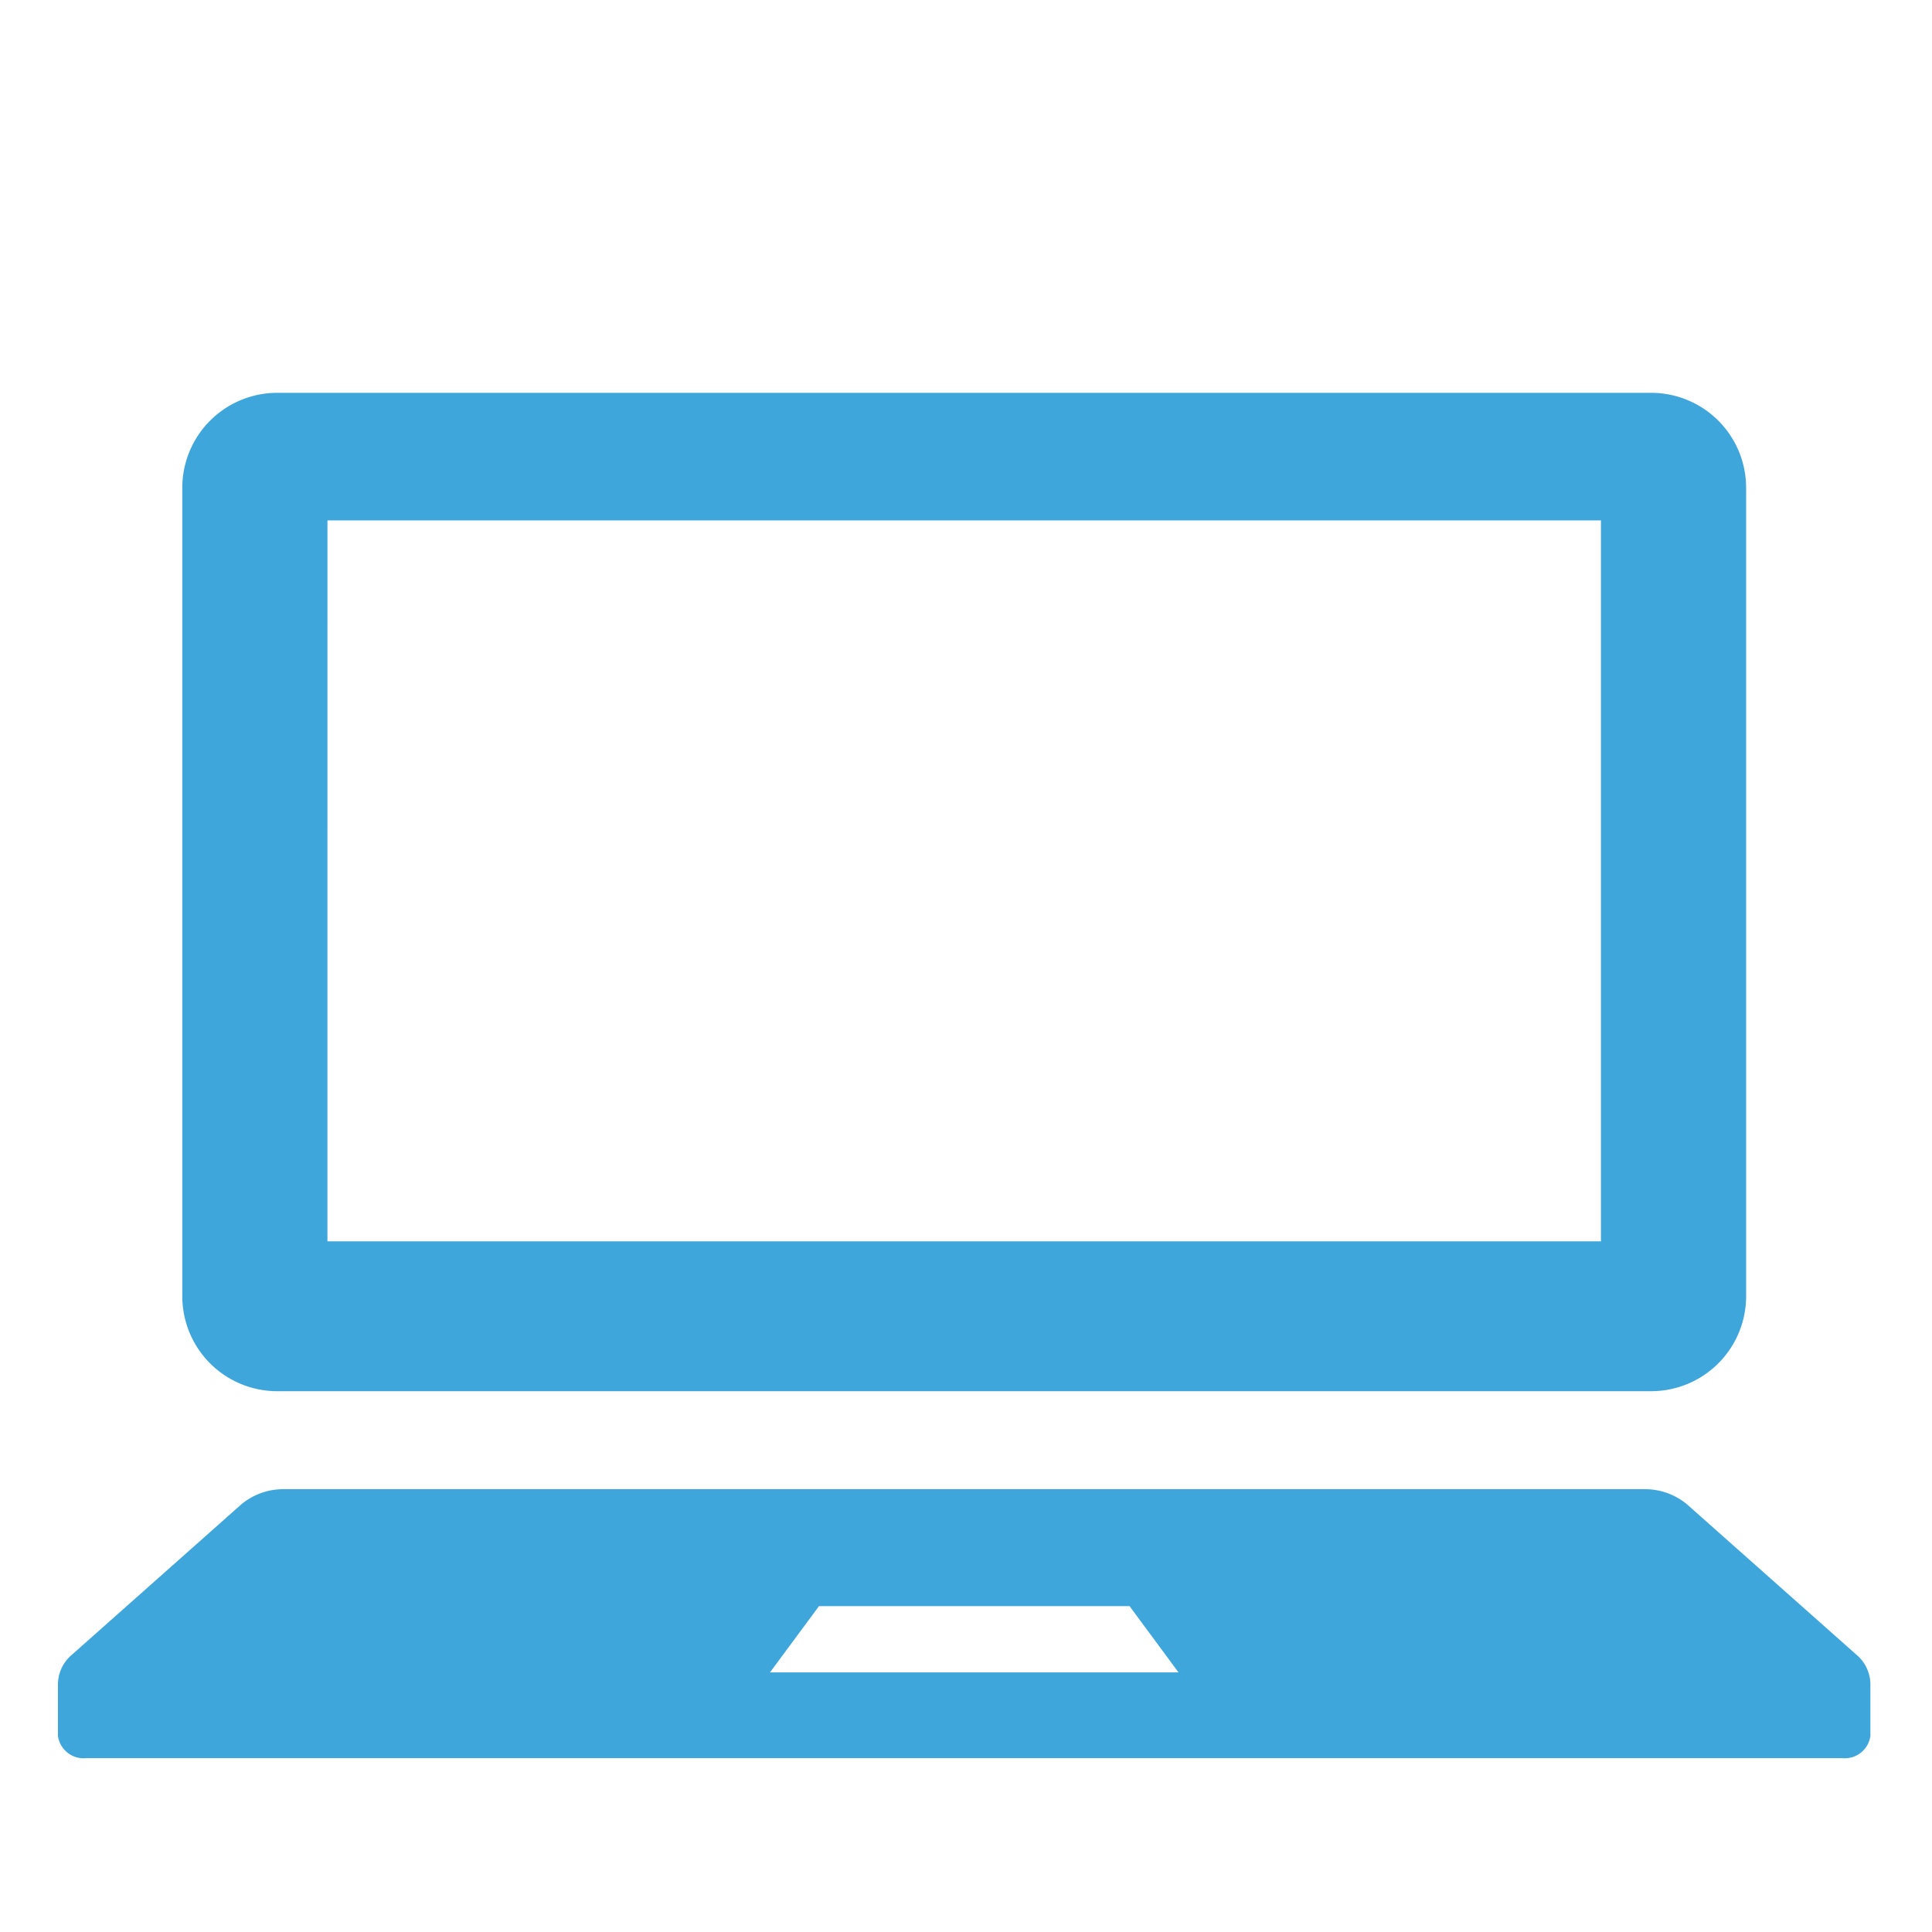
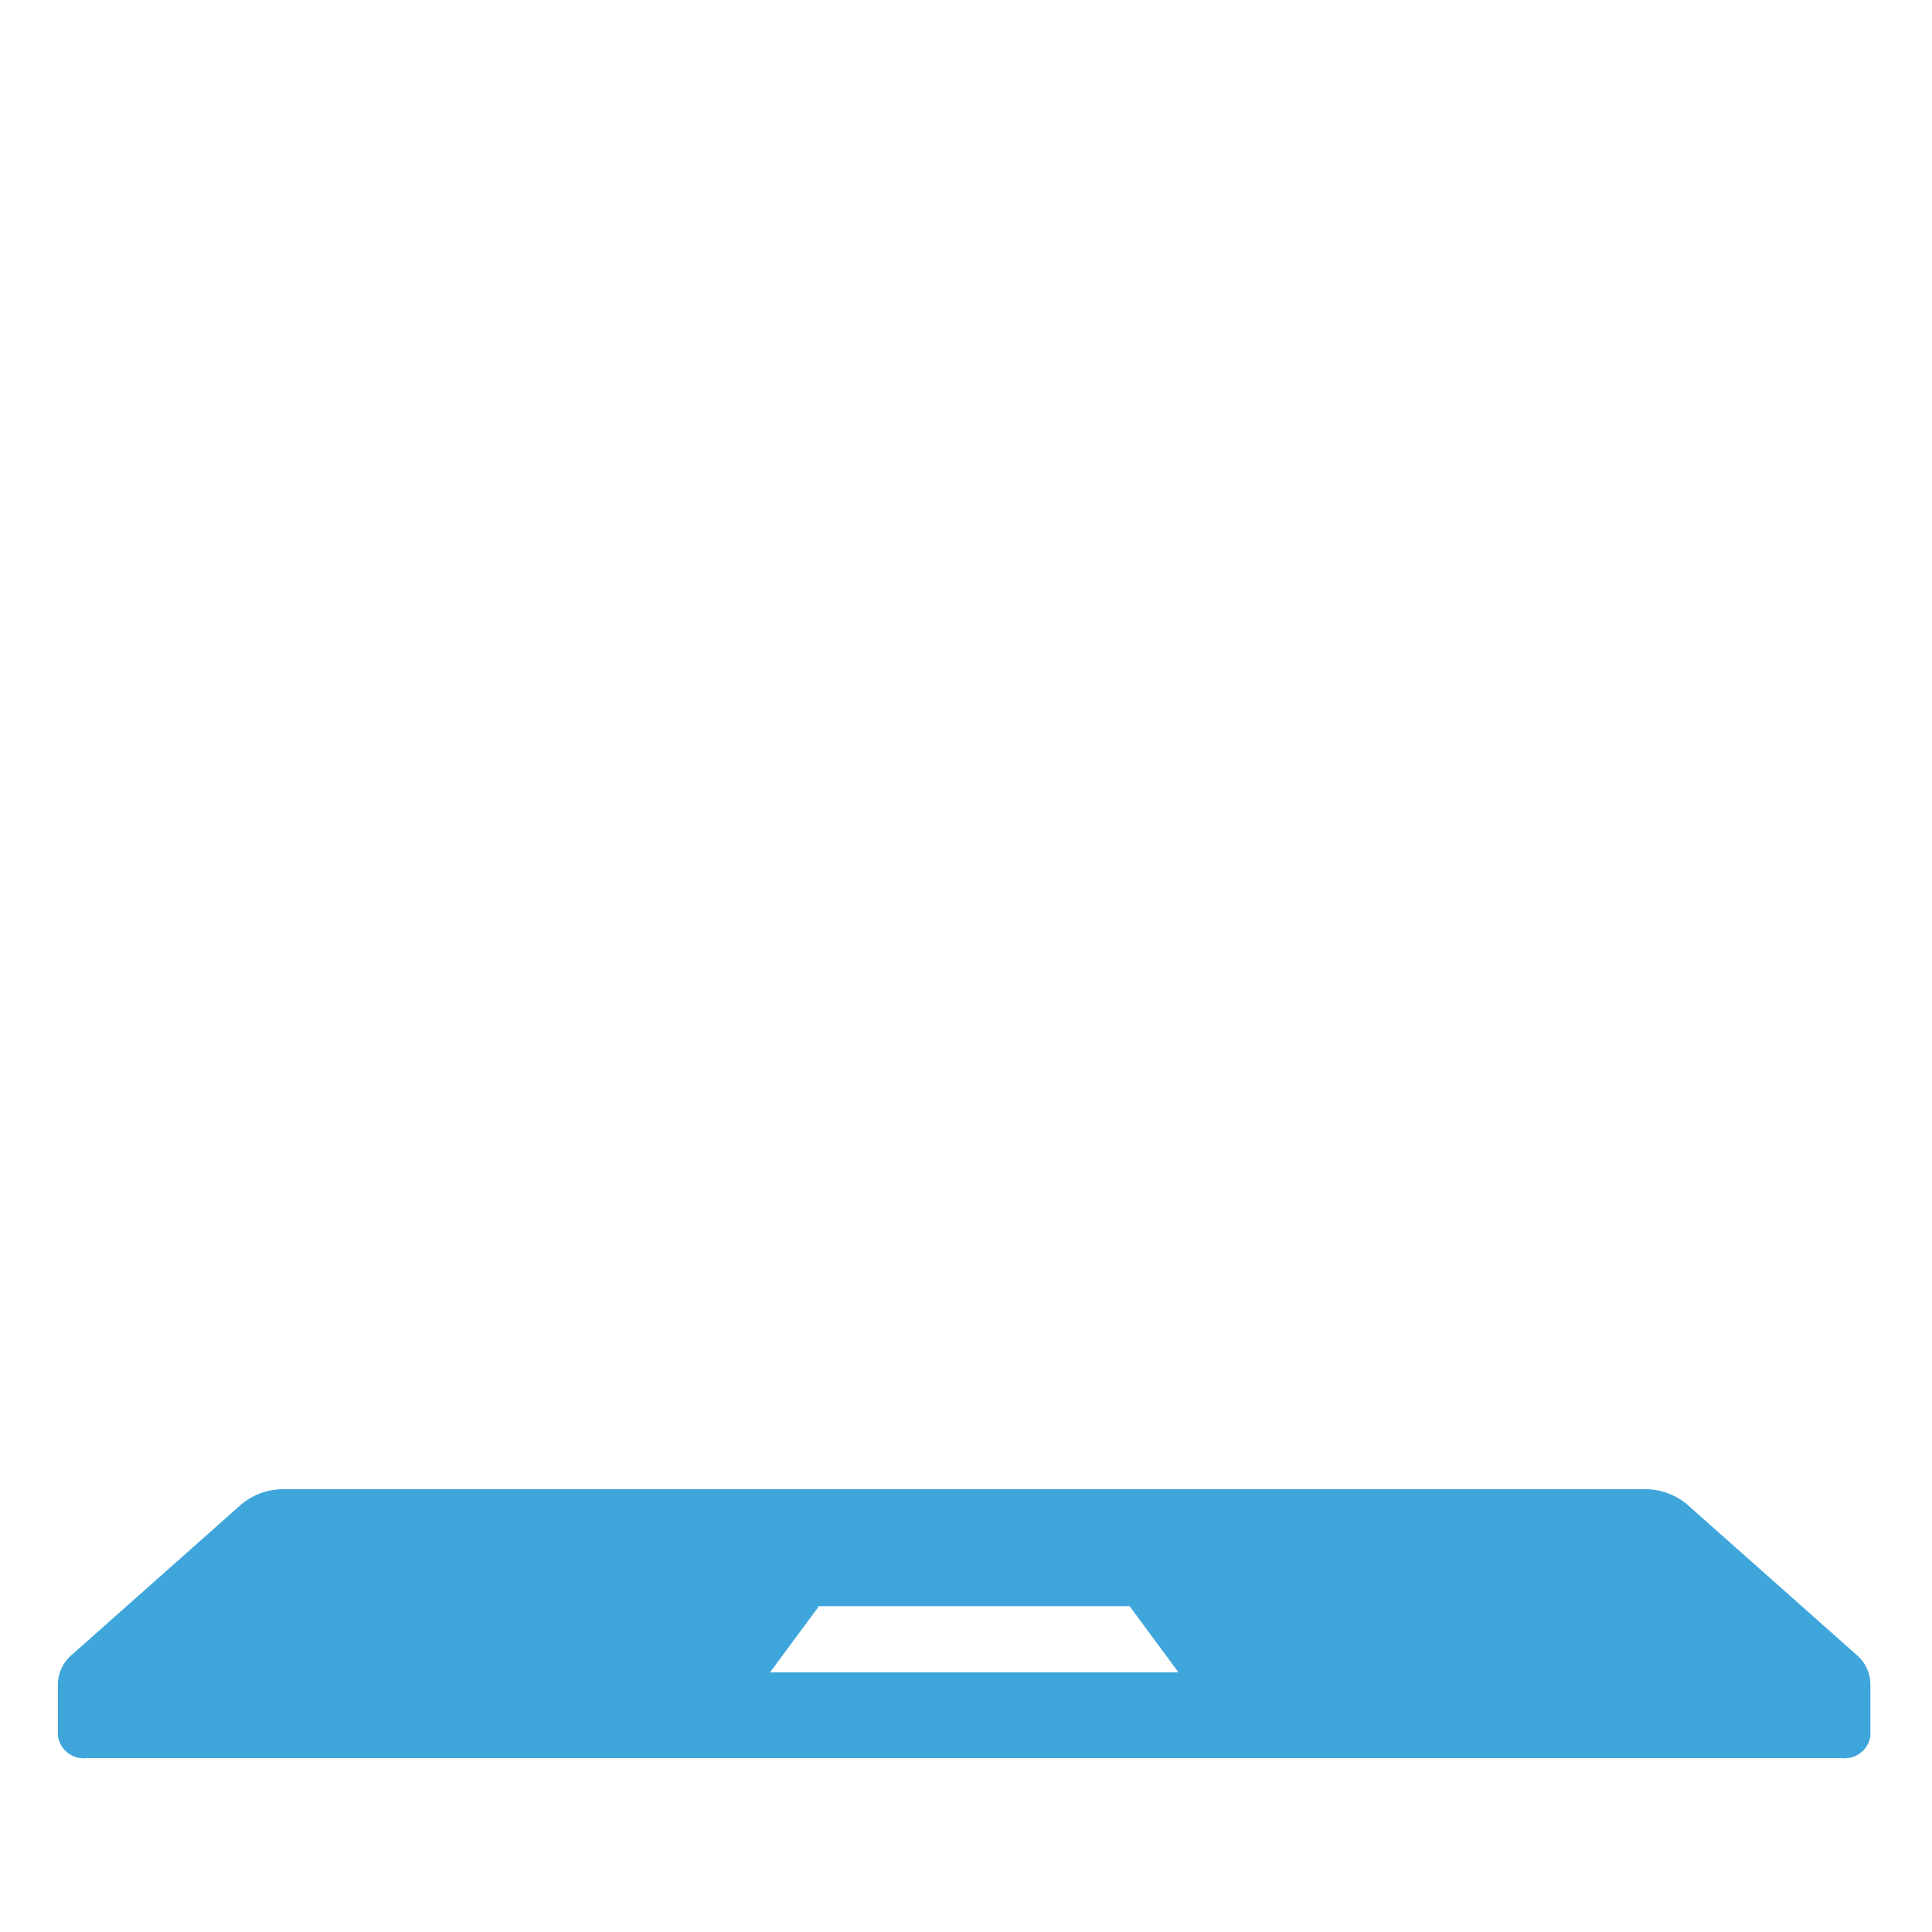
<svg xmlns="http://www.w3.org/2000/svg" width="100" height="100" viewBox="0 0 100 100">
  <rect width="100" height="100" fill="none" />
-   <path d="M40.038,114.831h71.114a4.917,4.917,0,0,0,4.916-4.916V68.069a4.916,4.916,0,0,0-4.916-4.913H40.038a4.914,4.914,0,0,0-4.913,4.913v41.847A4.914,4.914,0,0,0,40.038,114.831Zm2.6-45.073h65.915v37.315H42.637Z" transform="translate(-25.689 -42.823)" fill="#3fa6dc" />
  <path d="M93.084,381.437l-8.766-7.781a3.387,3.387,0,0,0-2.23-.782H11.723a3.387,3.387,0,0,0-2.23.782L.727,381.437A2.014,2.014,0,0,0,0,382.94v2.711a1.341,1.341,0,0,0,1.477,1.142H92.334a1.339,1.339,0,0,0,1.477-1.142V382.94A2.015,2.015,0,0,0,93.084,381.437Zm-56.23.919,2.537-3.43H55.466L58,382.356Z" transform="translate(3 -295.793)" fill="#3fa6dc" />
</svg>